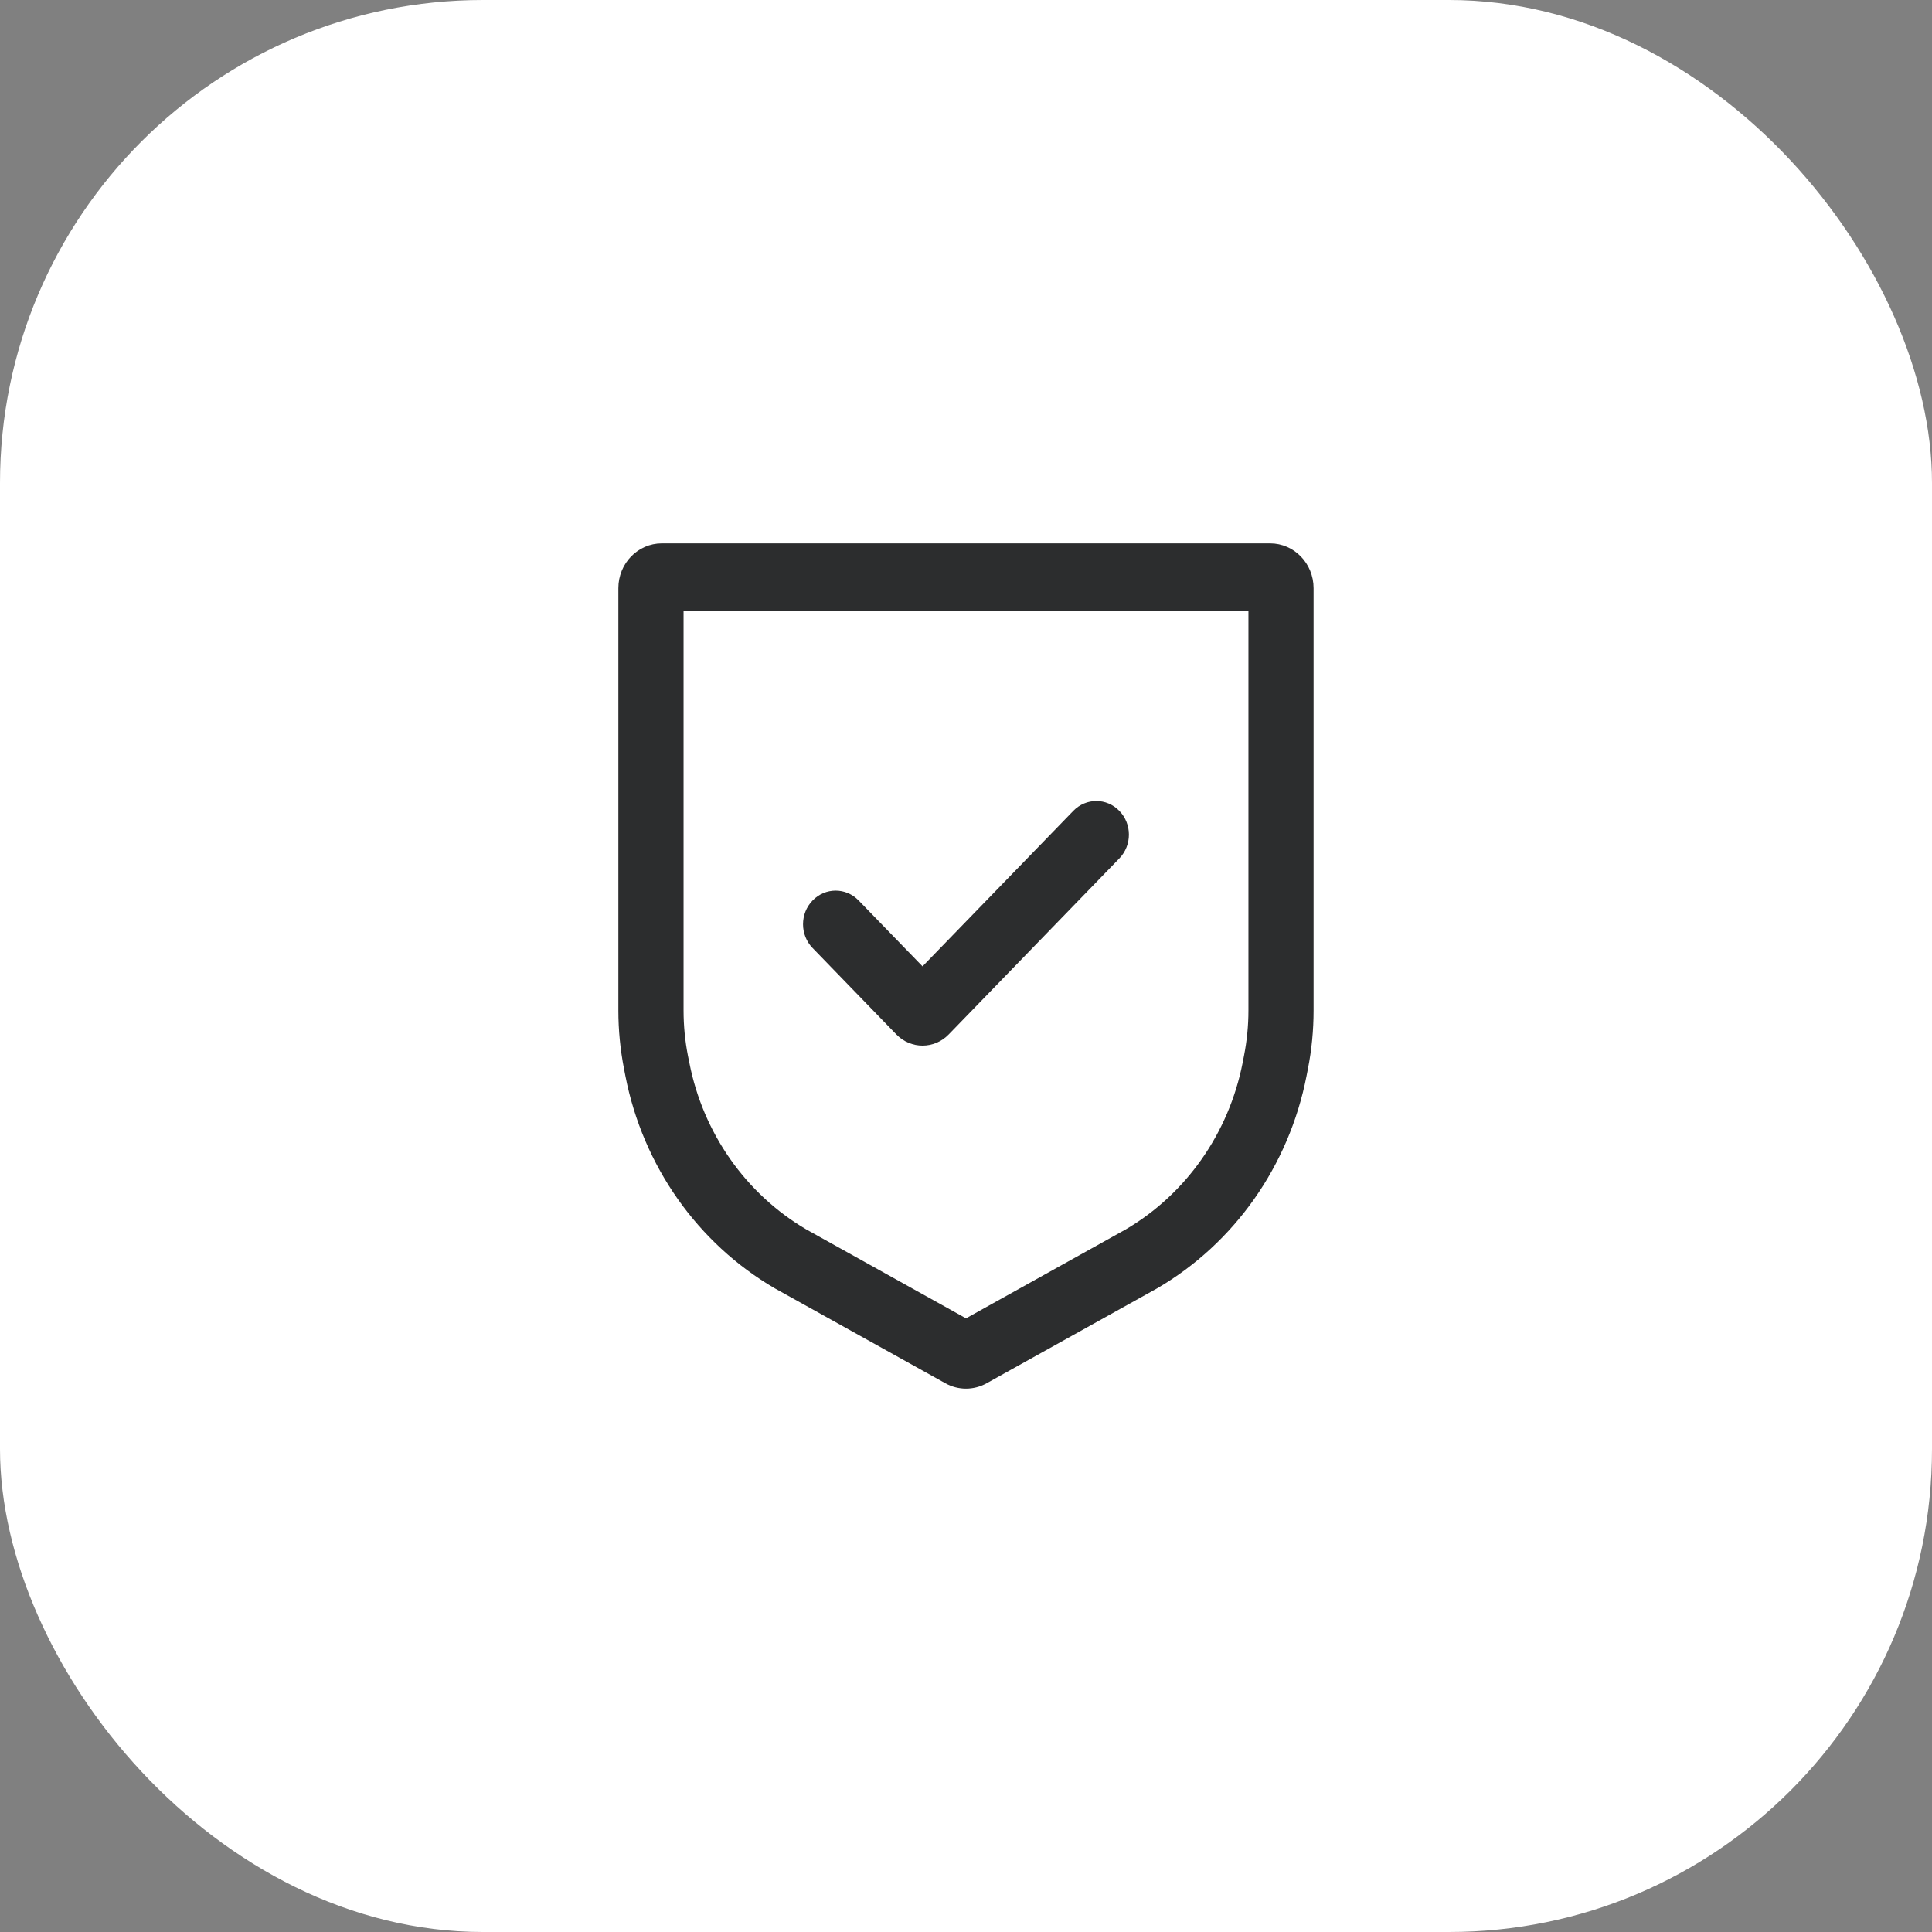
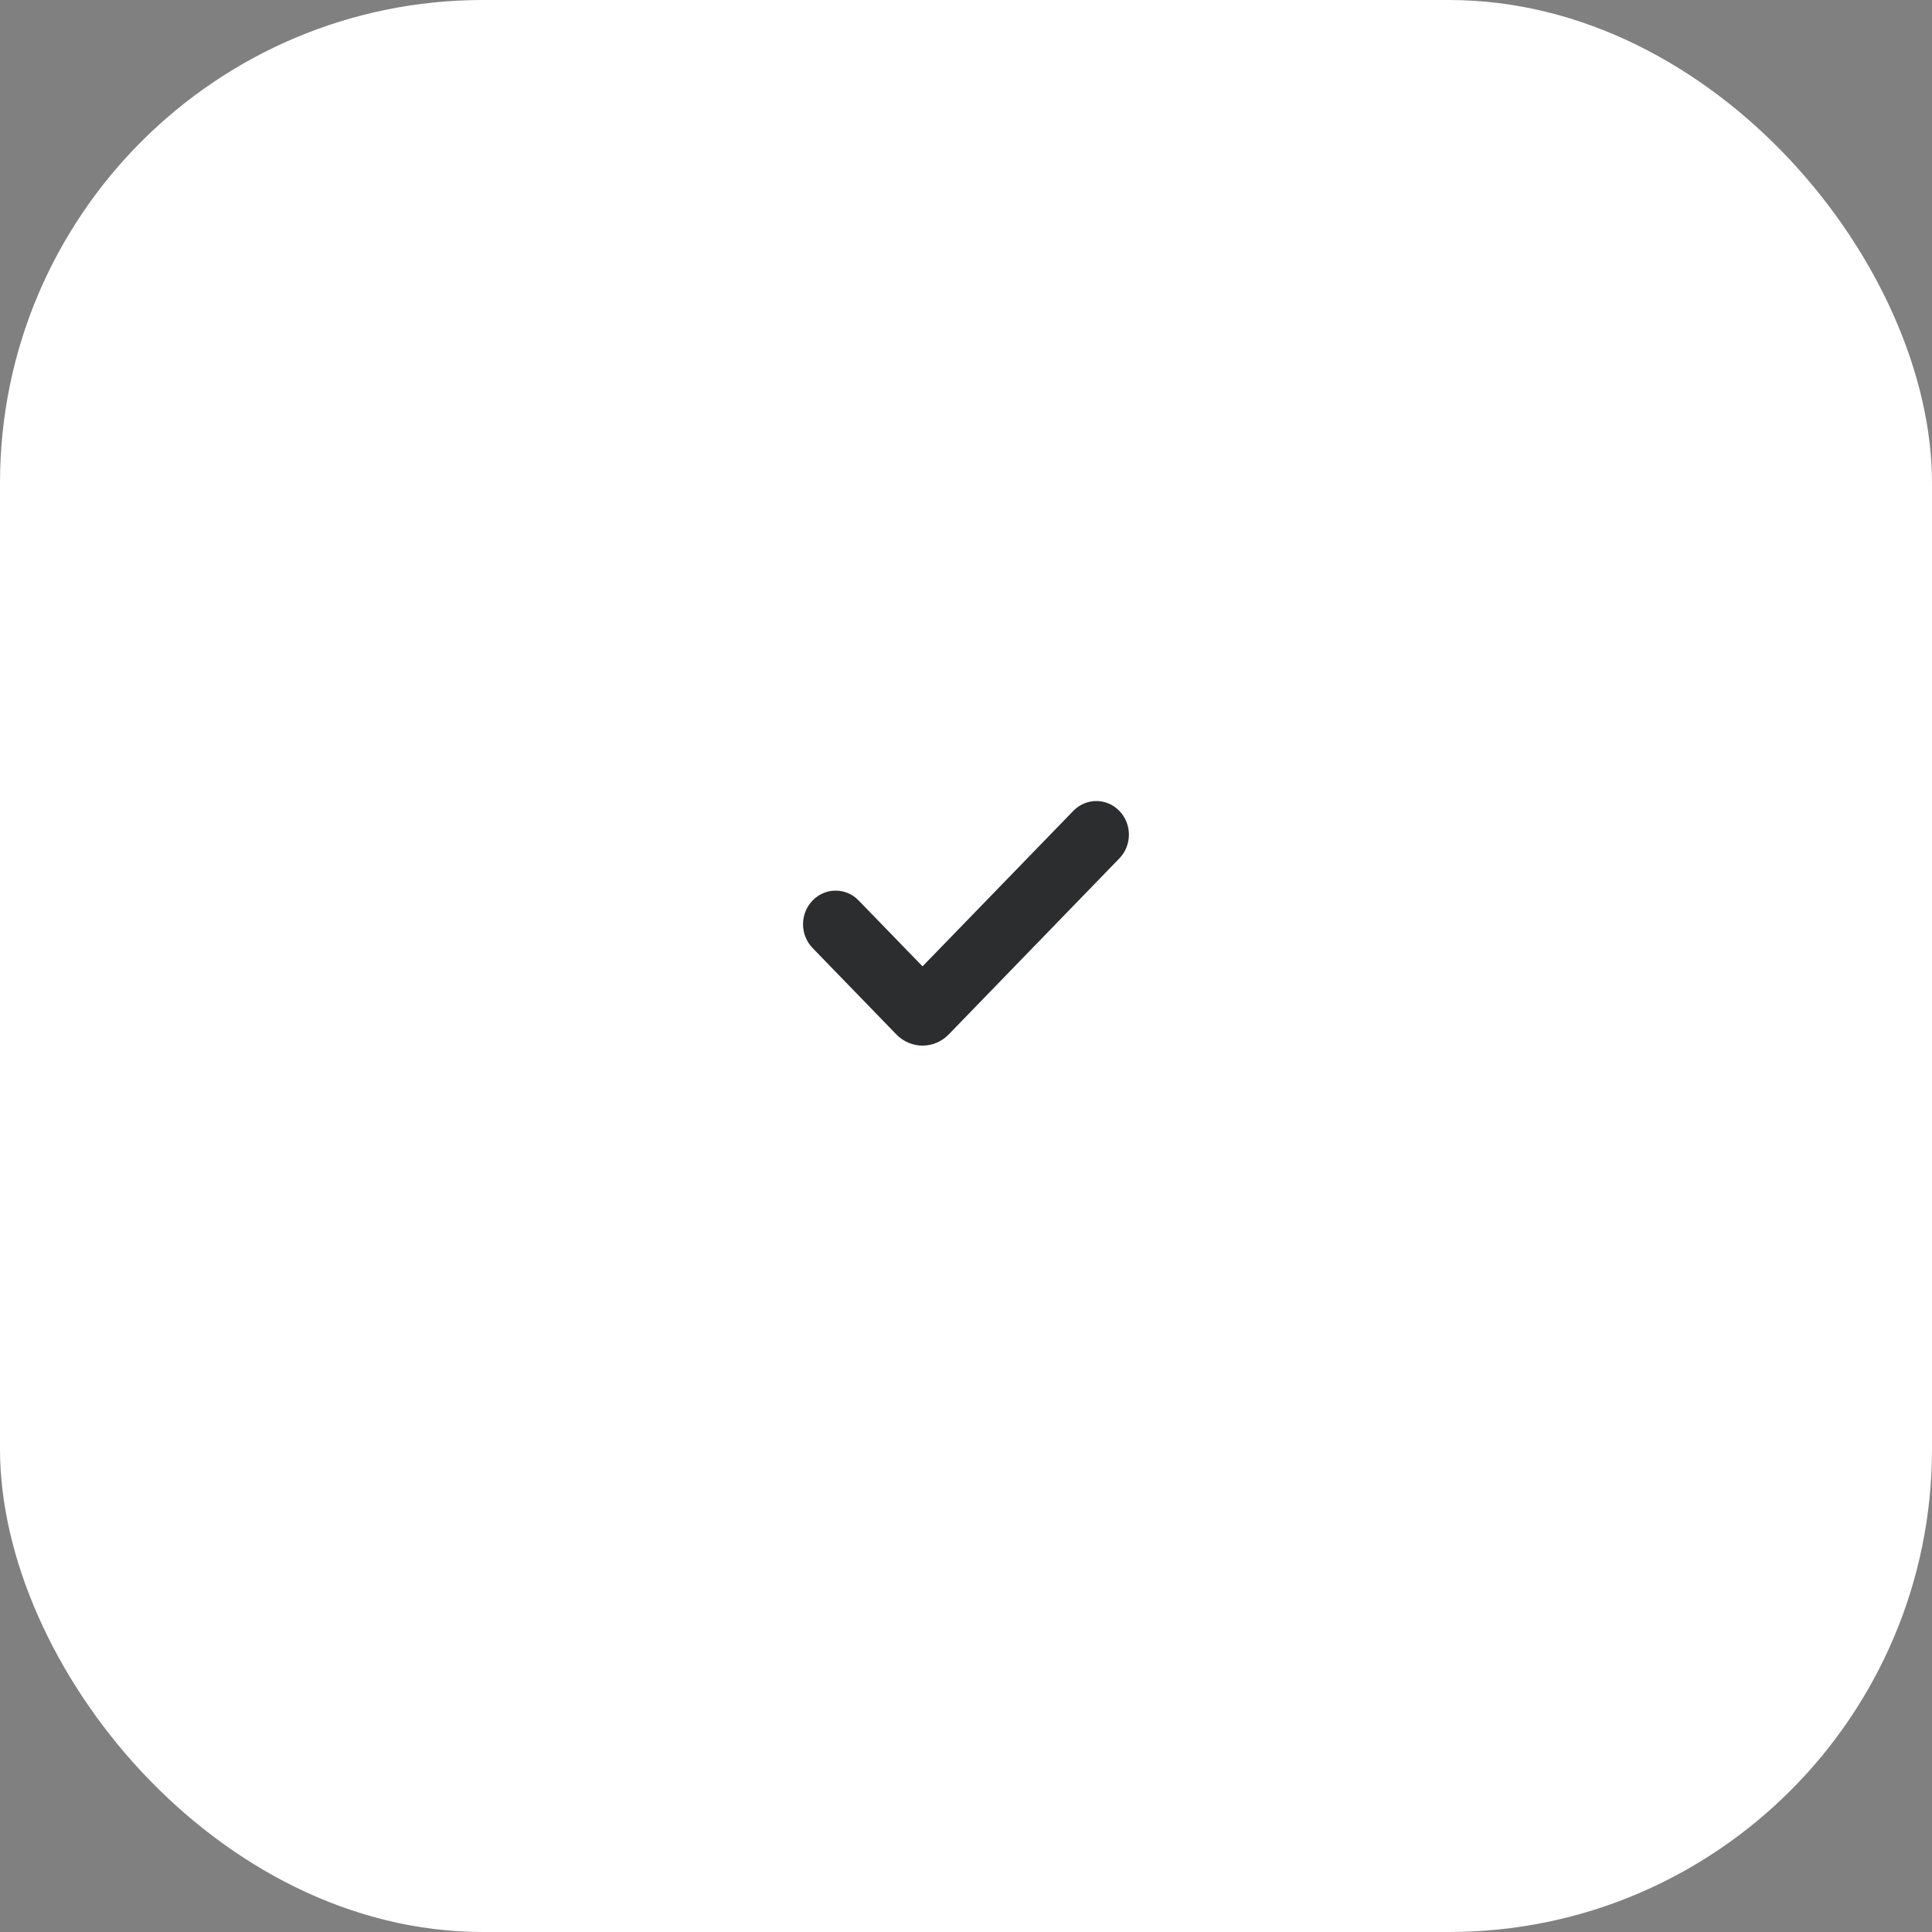
<svg xmlns="http://www.w3.org/2000/svg" width="32" height="32" viewBox="0 0 32 32" fill="none">
  <rect x="0" y="0" width="32" height="32" fill="#808080" stroke="none" />
  <rect width="32" height="32" rx="8" fill="white" />
  <path d="M18.54 13.431C18.751 13.648 18.751 14 18.54 14.218L15.713 17.134C15.474 17.38 15.086 17.38 14.847 17.134L13.459 15.702C13.248 15.485 13.248 15.132 13.459 14.915C13.67 14.697 14.012 14.697 14.222 14.915L15.28 16.006L17.777 13.431C17.988 13.213 18.33 13.213 18.54 13.431Z" fill="#0B0C0D" fill-opacity="0.86" />
-   <path fill-rule="evenodd" clip-rule="evenodd" d="M19.166 21.339C20.446 20.592 21.349 19.31 21.64 17.823L21.663 17.705C21.726 17.386 21.757 17.062 21.757 16.737V9.742C21.757 9.332 21.435 9 21.037 9H10.962C10.564 9 10.242 9.332 10.242 9.742V16.737C10.242 17.062 10.274 17.386 10.336 17.705L10.359 17.823C10.65 19.31 11.553 20.592 12.833 21.339L15.658 22.911C15.871 23.03 16.128 23.03 16.342 22.911L19.166 21.339ZM11.418 17.603C11.646 18.769 12.353 19.776 13.356 20.364L16 21.836L18.644 20.364C19.646 19.776 20.353 18.769 20.582 17.603L20.605 17.484C20.653 17.238 20.678 16.988 20.678 16.737V10.113H11.322V16.737C11.322 16.988 11.346 17.238 11.394 17.484L11.418 17.603Z" fill="#0B0C0D" fill-opacity="0.86" />
</svg>